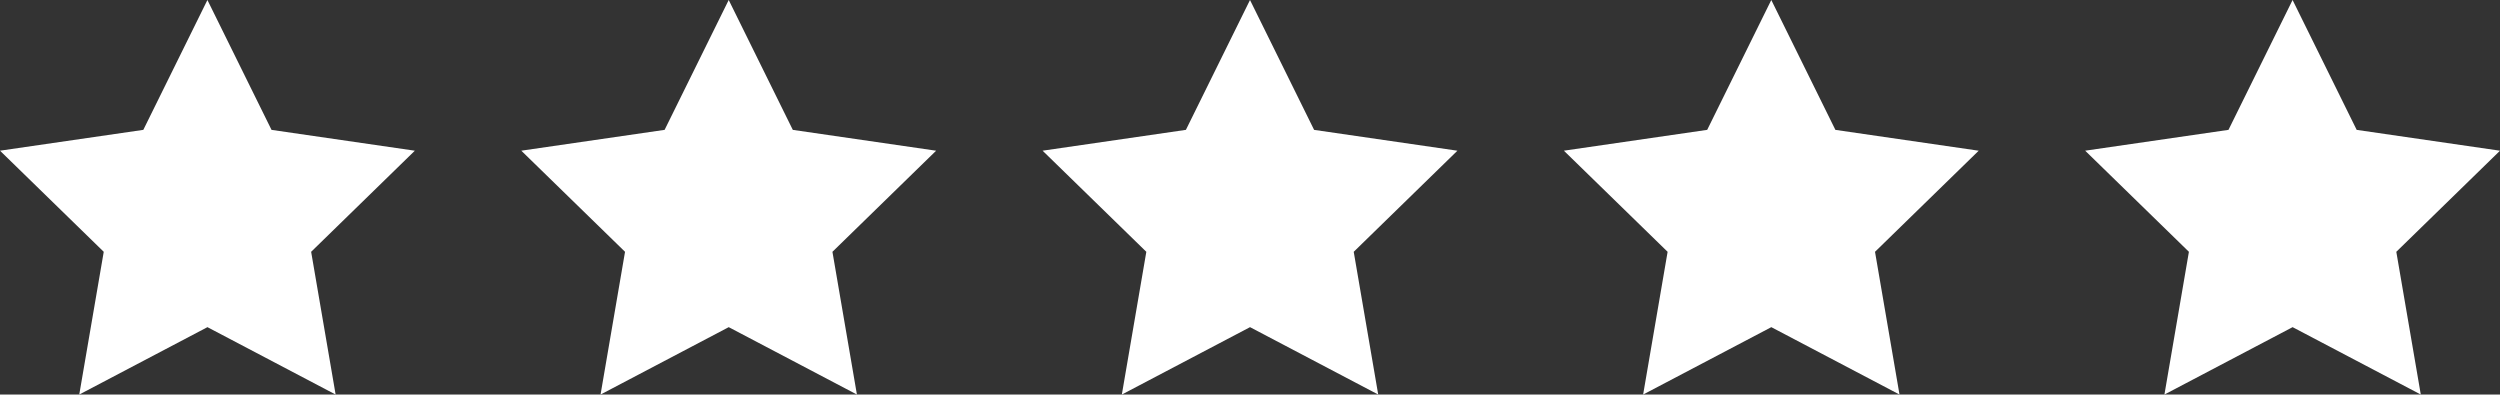
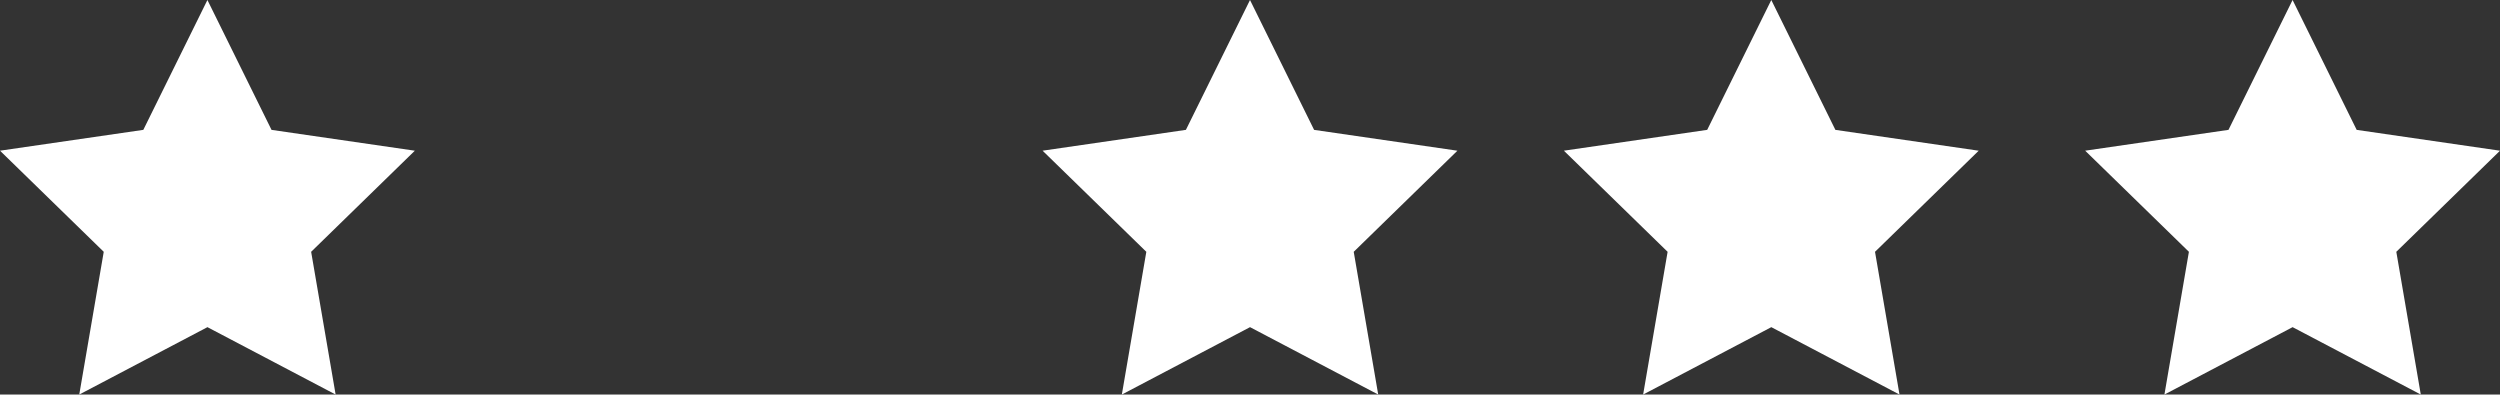
<svg xmlns="http://www.w3.org/2000/svg" id="stars" width="139.078" height="21.948" viewBox="0 0 139.078 21.948">
  <rect x="0" y="0" width="139.078" height="21.948" fill="#333333" stroke="none" />
  <path id="Path_32517" data-name="Path 32517" d="M88.539,123.717l3.566,7.225,7.973,1.159-5.769,5.624,1.362,7.941-7.131-3.749-7.131,3.749,1.362-7.941L77,132.1l7.973-1.159Z" transform="translate(-77 -123.717)" fill="#fff" />
-   <path id="Path_32517-2" data-name="Path 32517" d="M88.539,123.717l3.566,7.225,7.973,1.159-5.769,5.624,1.362,7.941-7.131-3.749-7.131,3.749,1.362-7.941L77,132.1l7.973-1.159Z" transform="translate(-48 -123.717)" fill="#fff" />
  <path id="Path_32517-3" data-name="Path 32517" d="M88.539,123.717l3.566,7.225,7.973,1.159-5.769,5.624,1.362,7.941-7.131-3.749-7.131,3.749,1.362-7.941L77,132.1l7.973-1.159Z" transform="translate(-19 -123.717)" fill="#fff" />
  <path id="Path_32517-4" data-name="Path 32517" d="M88.539,123.717l3.566,7.225,7.973,1.159-5.769,5.624,1.362,7.941-7.131-3.749-7.131,3.749,1.362-7.941L77,132.1l7.973-1.159Z" transform="translate(10 -123.717)" fill="#fff" />
  <path id="Path_32517-5" data-name="Path 32517" d="M88.539,123.717l3.566,7.225,7.973,1.159-5.769,5.624,1.362,7.941-7.131-3.749-7.131,3.749,1.362-7.941L77,132.1l7.973-1.159Z" transform="translate(39 -123.717)" fill="#fff" />
</svg>